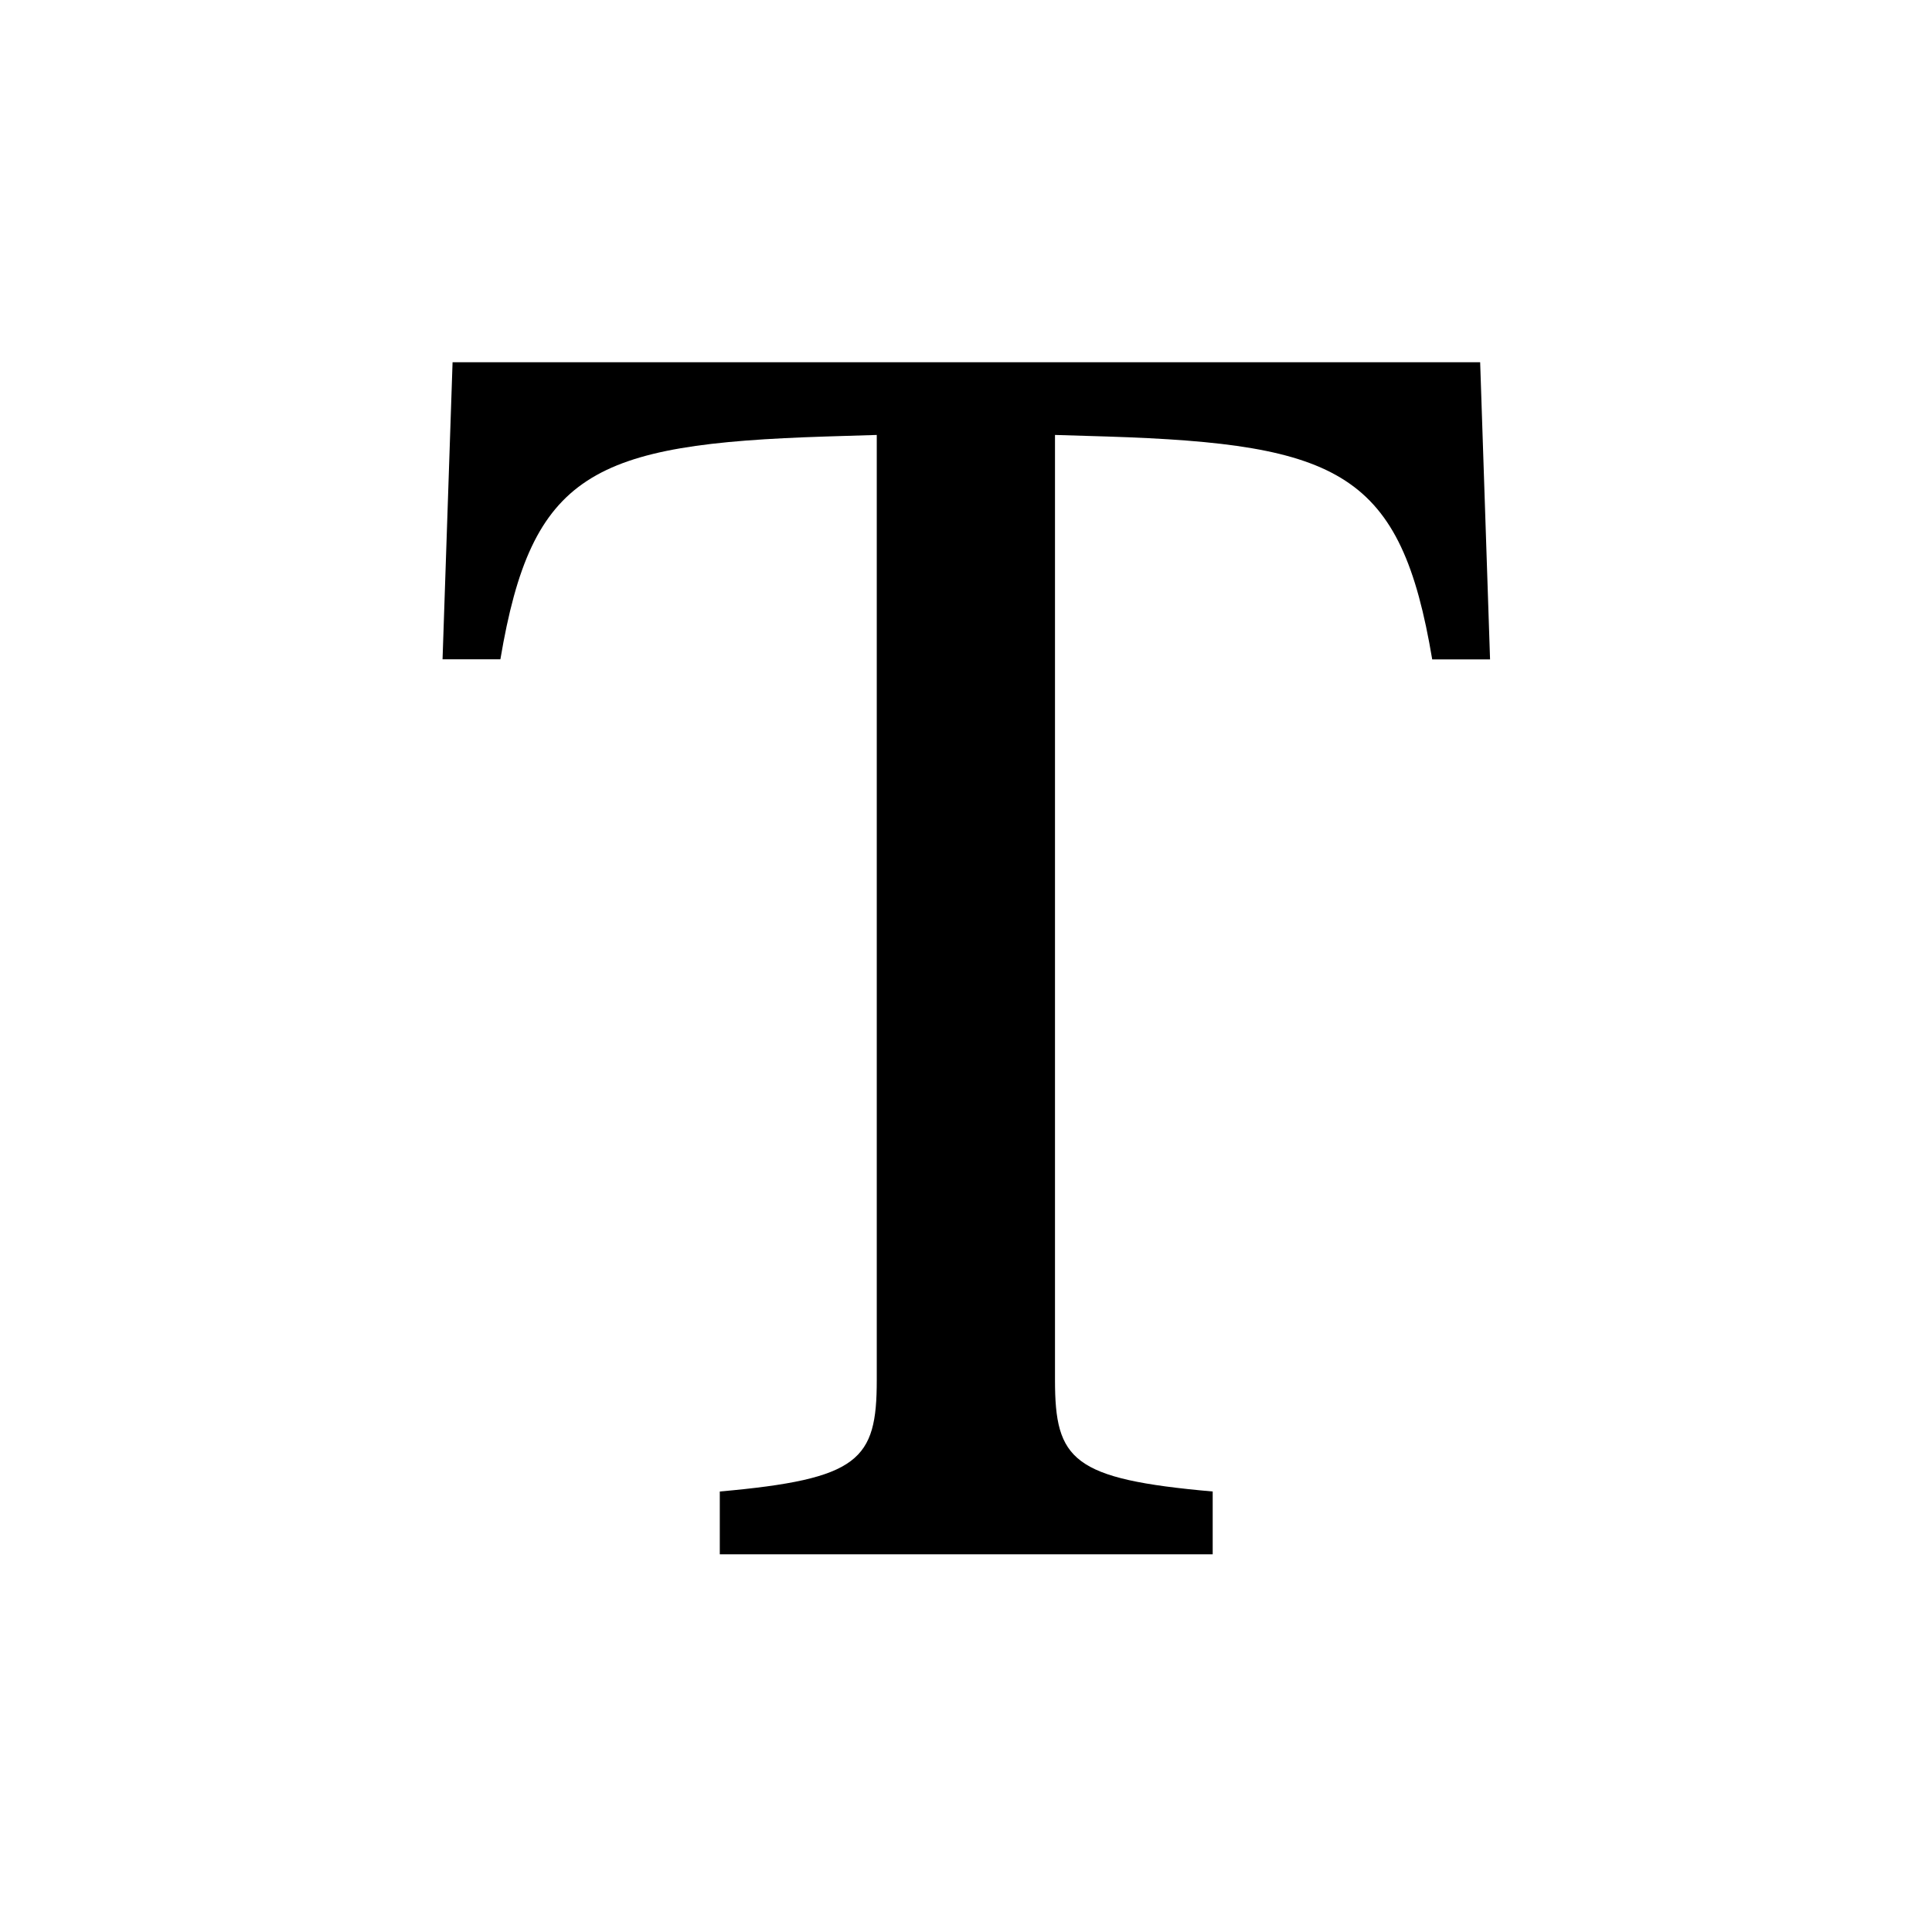
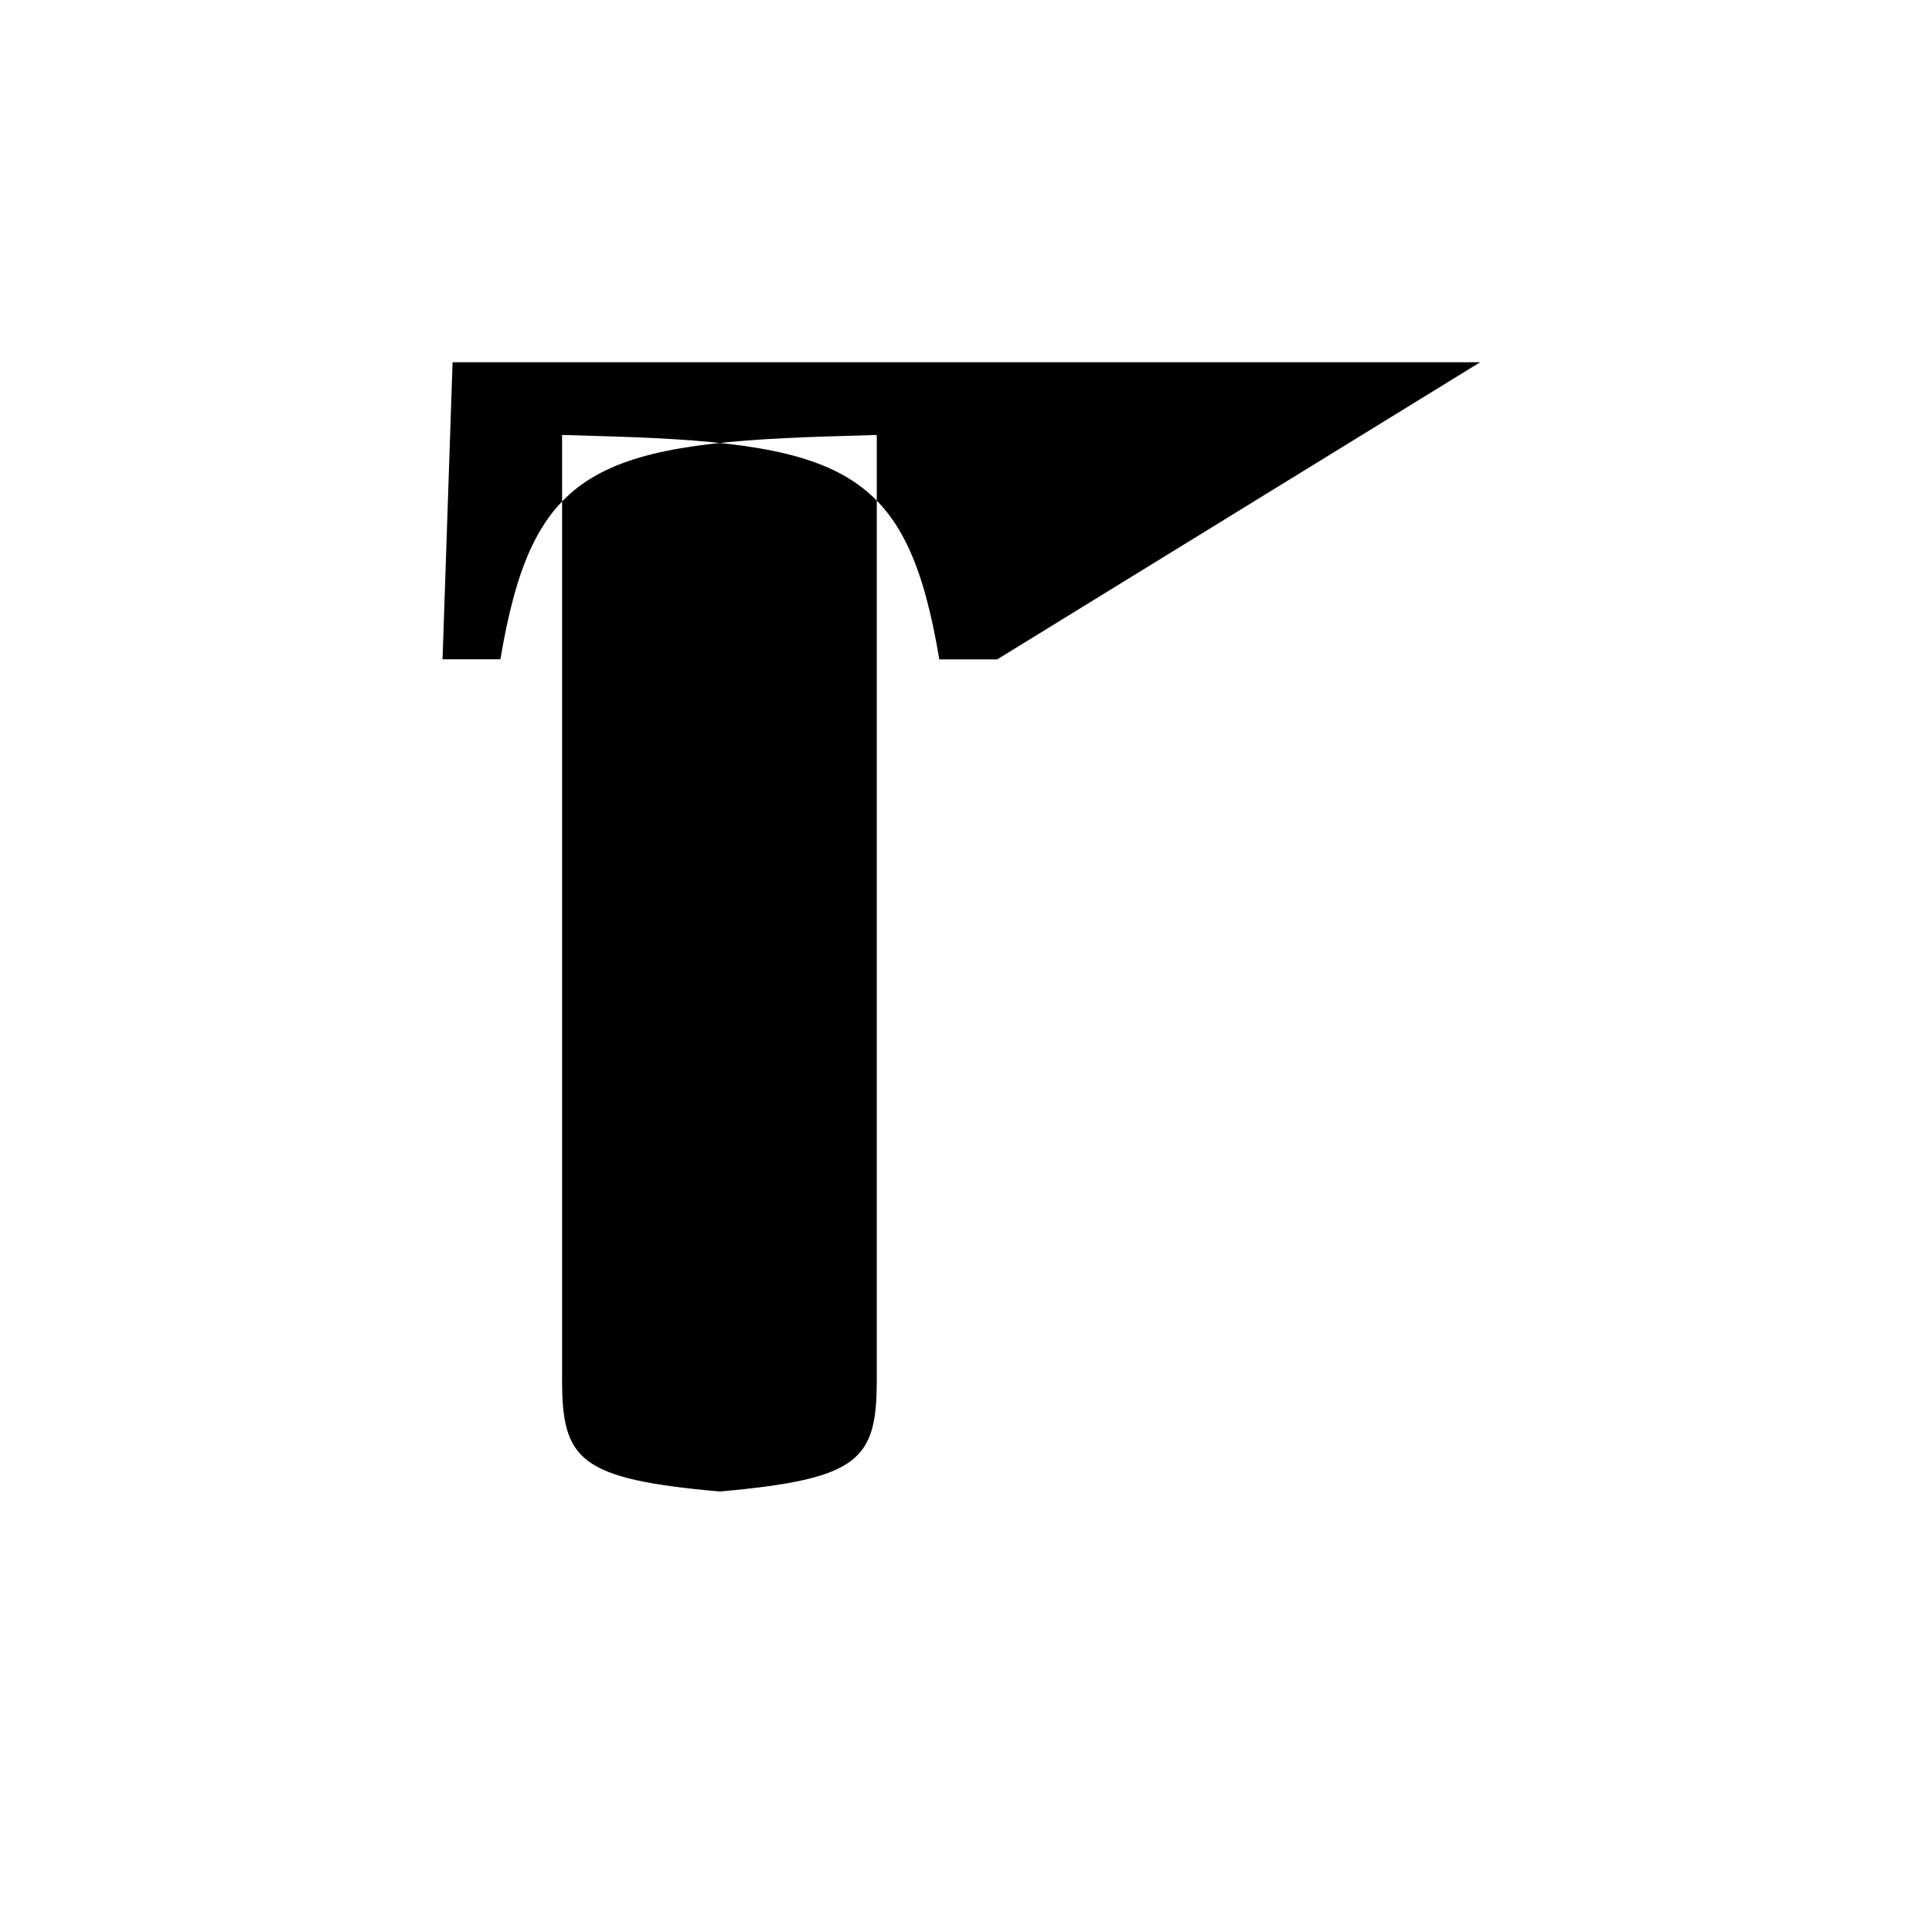
<svg xmlns="http://www.w3.org/2000/svg" width="16" height="16" fill="currentColor" class="bi bi-fonts" viewBox="0 0 16 16">
-   <path d="M12.258 3h-8.51l-.083 2.46h.479c.26-1.544.758-1.783 2.693-1.845l.424-.013v7.827c0 .663-.144.82-1.3.923v.52h4.082v-.52c-1.162-.103-1.306-.26-1.306-.923V3.602l.431.013c1.934.062 2.434.301 2.693 1.846h.479z" />
+   <path d="M12.258 3h-8.51l-.083 2.46h.479c.26-1.544.758-1.783 2.693-1.845l.424-.013v7.827c0 .663-.144.82-1.3.923v.52v-.52c-1.162-.103-1.306-.26-1.306-.923V3.602l.431.013c1.934.062 2.434.301 2.693 1.846h.479z" />
</svg>